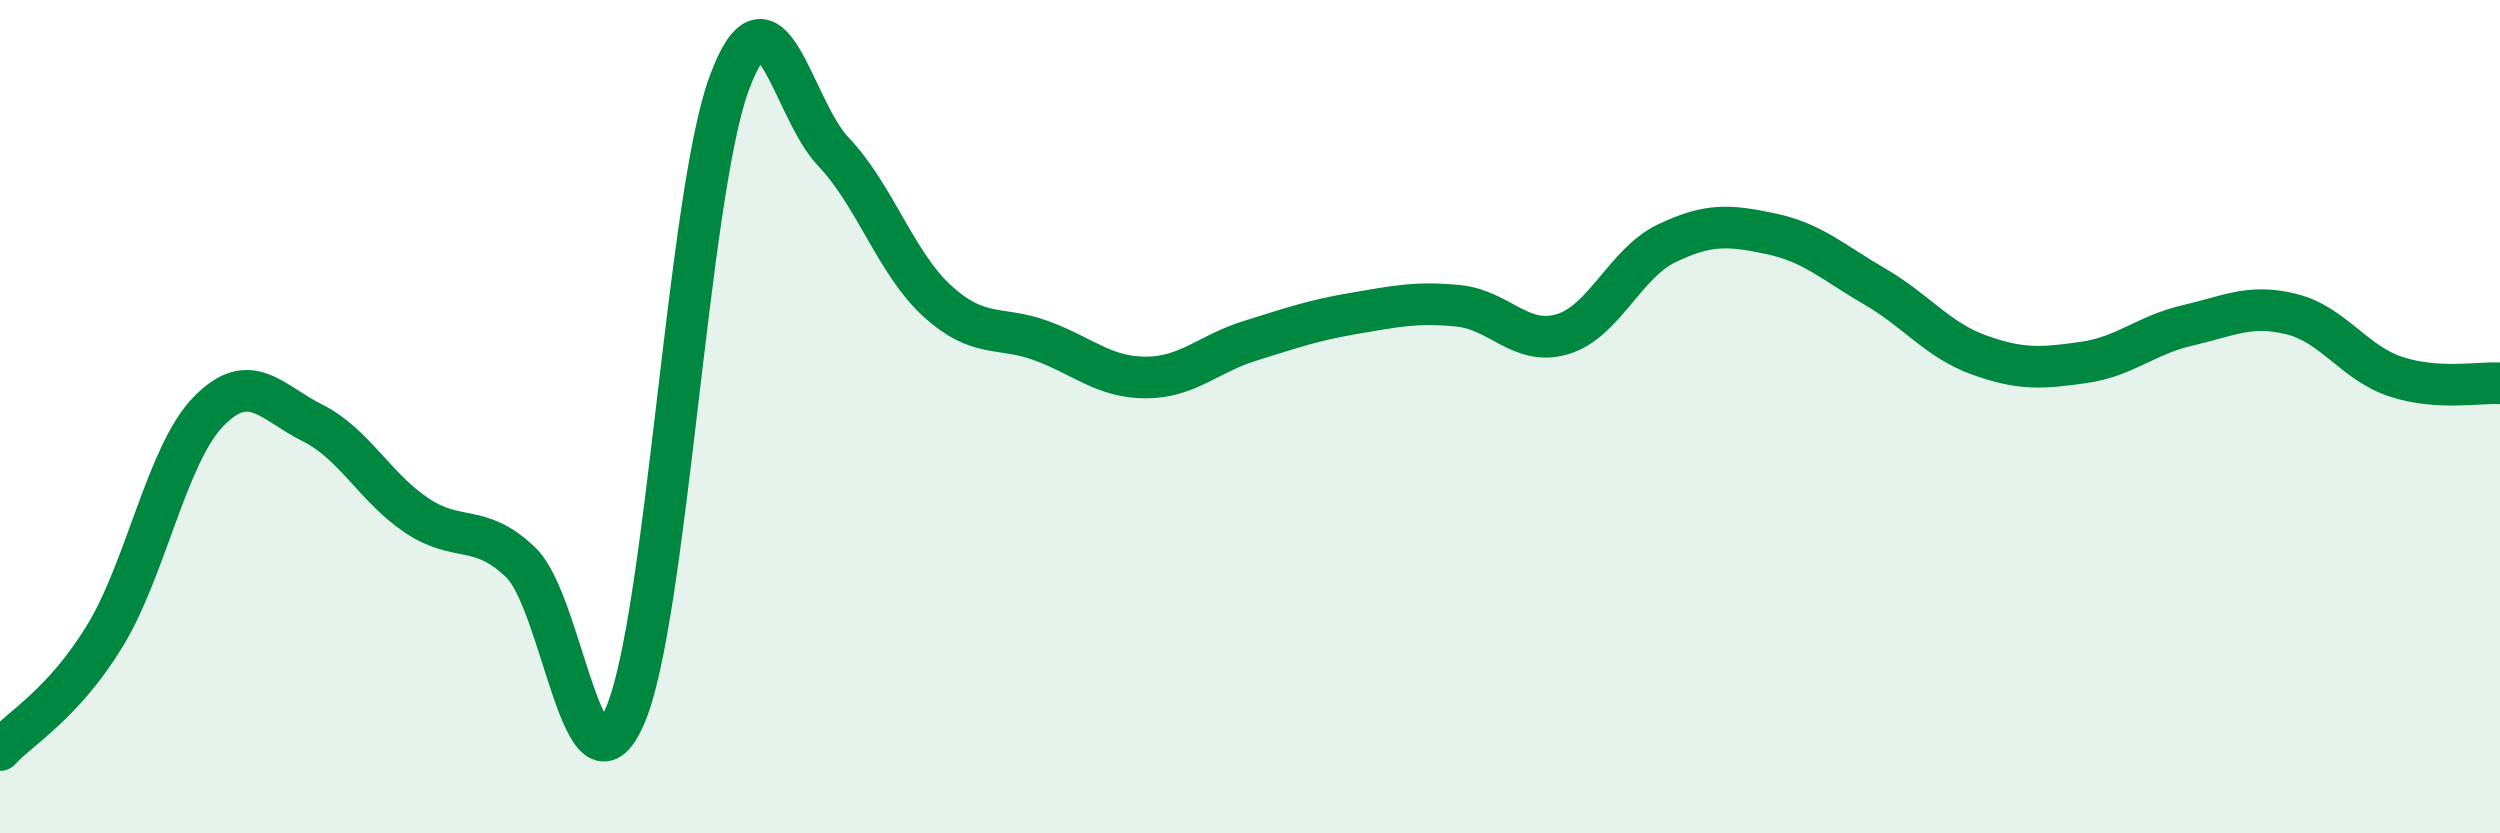
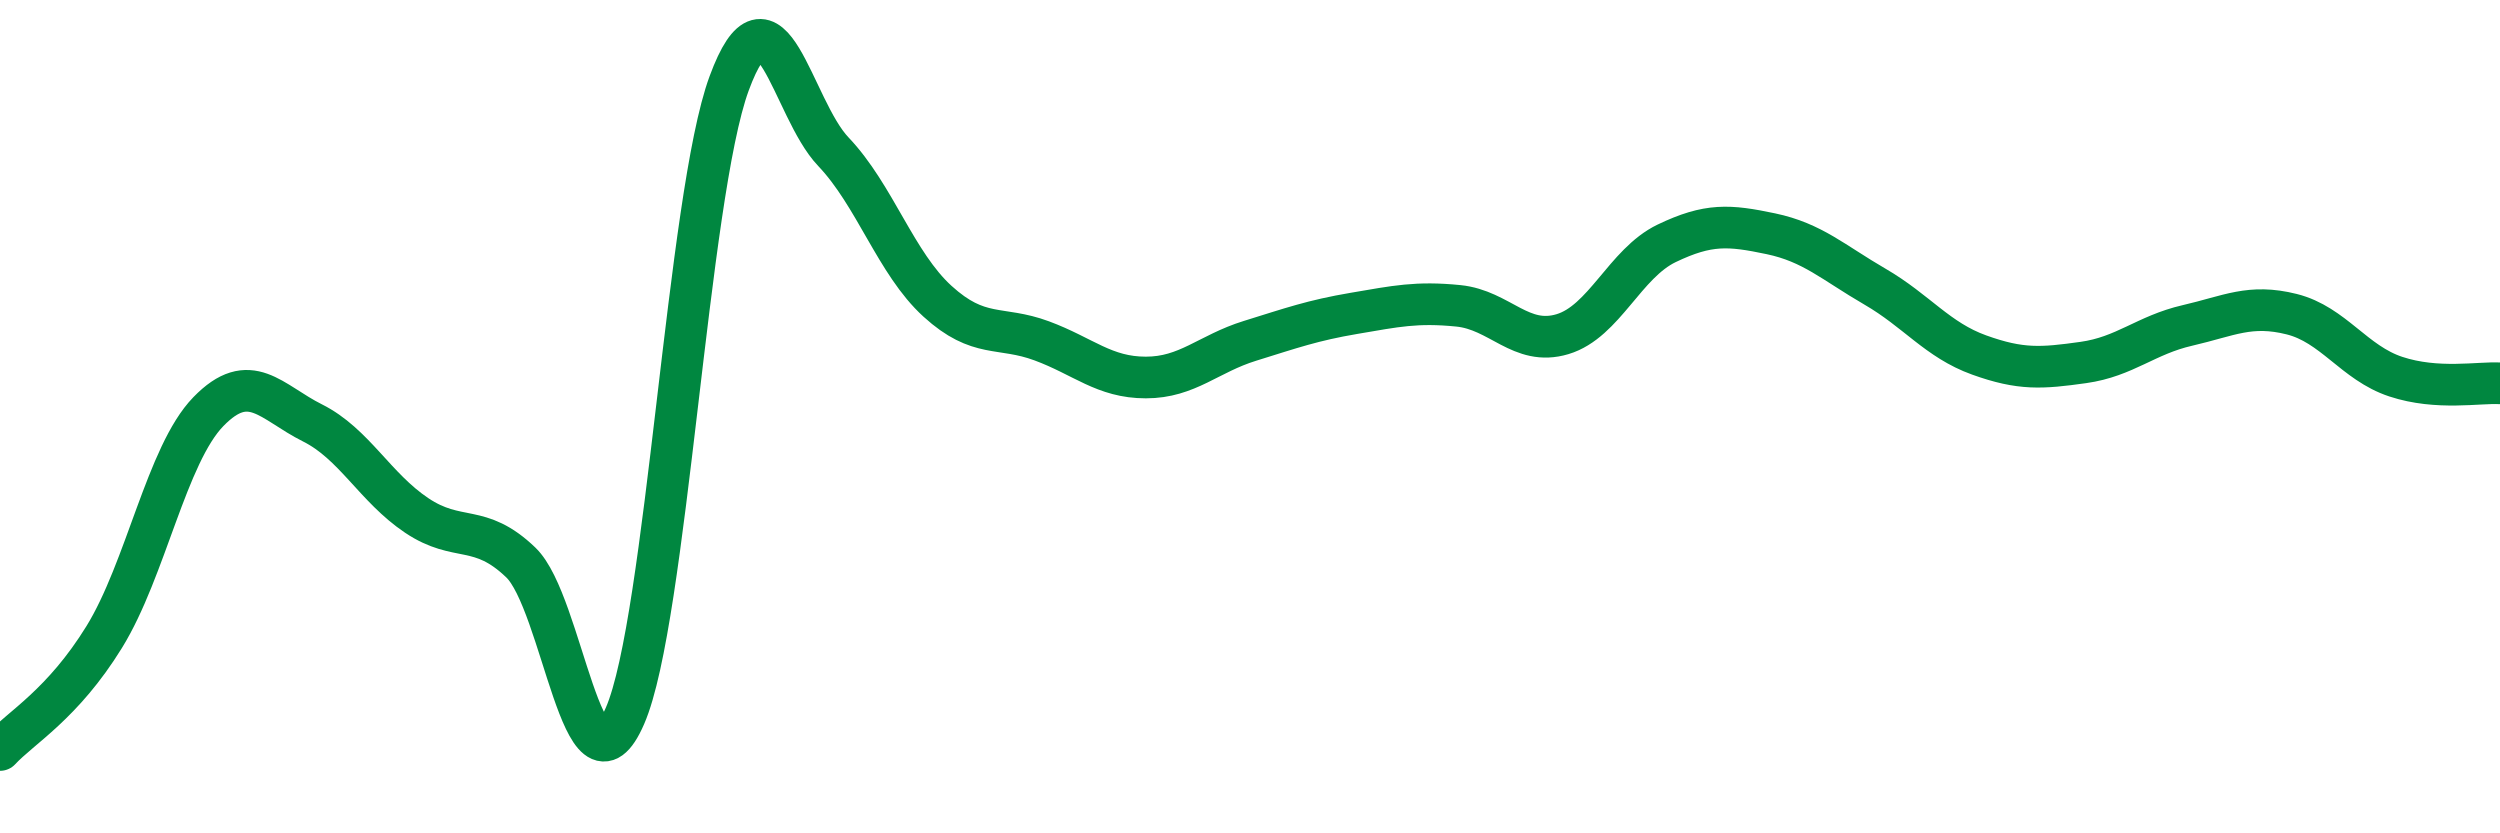
<svg xmlns="http://www.w3.org/2000/svg" width="60" height="20" viewBox="0 0 60 20">
-   <path d="M 0,18 C 0.5,17.46 1.5,16.91 2.5,15.29 C 3.5,13.67 4,10.91 5,9.88 C 6,8.85 6.5,9.65 7.5,10.15 C 8.5,10.65 9,11.7 10,12.37 C 11,13.04 11.5,12.54 12.5,13.5 C 13.5,14.46 14,19.48 15,17.18 C 16,14.88 16.5,4.71 17.5,2 C 18.5,-0.71 19,2.59 20,3.64 C 21,4.69 21.5,6.32 22.5,7.23 C 23.5,8.14 24,7.81 25,8.18 C 26,8.55 26.5,9.06 27.5,9.06 C 28.5,9.06 29,8.49 30,8.18 C 31,7.87 31.5,7.69 32.5,7.52 C 33.5,7.35 34,7.24 35,7.34 C 36,7.44 36.5,8.32 37.5,8.02 C 38.5,7.72 39,6.32 40,5.84 C 41,5.36 41.5,5.4 42.5,5.61 C 43.5,5.82 44,6.3 45,6.88 C 46,7.46 46.5,8.16 47.5,8.52 C 48.5,8.88 49,8.84 50,8.7 C 51,8.56 51.5,8.04 52.5,7.81 C 53.5,7.58 54,7.29 55,7.54 C 56,7.79 56.5,8.71 57.5,9.04 C 58.5,9.37 59.5,9.17 60,9.2L60 20L0 20Z" fill="#008740" opacity="0.1" stroke-linecap="round" stroke-linejoin="round" />
  <path d="M 0,18 C 0.5,17.46 1.5,16.91 2.5,15.29 C 3.5,13.67 4,10.91 5,9.88 C 6,8.85 6.5,9.65 7.5,10.15 C 8.5,10.65 9,11.7 10,12.37 C 11,13.04 11.5,12.54 12.5,13.5 C 13.5,14.46 14,19.48 15,17.18 C 16,14.88 16.5,4.71 17.5,2 C 18.5,-0.71 19,2.59 20,3.64 C 21,4.69 21.5,6.32 22.5,7.23 C 23.5,8.14 24,7.81 25,8.18 C 26,8.55 26.5,9.06 27.5,9.06 C 28.5,9.06 29,8.49 30,8.18 C 31,7.87 31.5,7.69 32.5,7.52 C 33.5,7.35 34,7.24 35,7.34 C 36,7.44 36.5,8.32 37.5,8.02 C 38.5,7.72 39,6.32 40,5.84 C 41,5.36 41.5,5.4 42.5,5.61 C 43.5,5.82 44,6.3 45,6.88 C 46,7.46 46.5,8.16 47.5,8.52 C 48.5,8.88 49,8.84 50,8.7 C 51,8.56 51.5,8.04 52.5,7.81 C 53.5,7.58 54,7.29 55,7.54 C 56,7.79 56.5,8.71 57.5,9.04 C 58.5,9.37 59.5,9.17 60,9.2" stroke="#008740" stroke-width="1" fill="none" stroke-linecap="round" stroke-linejoin="round" />
</svg>